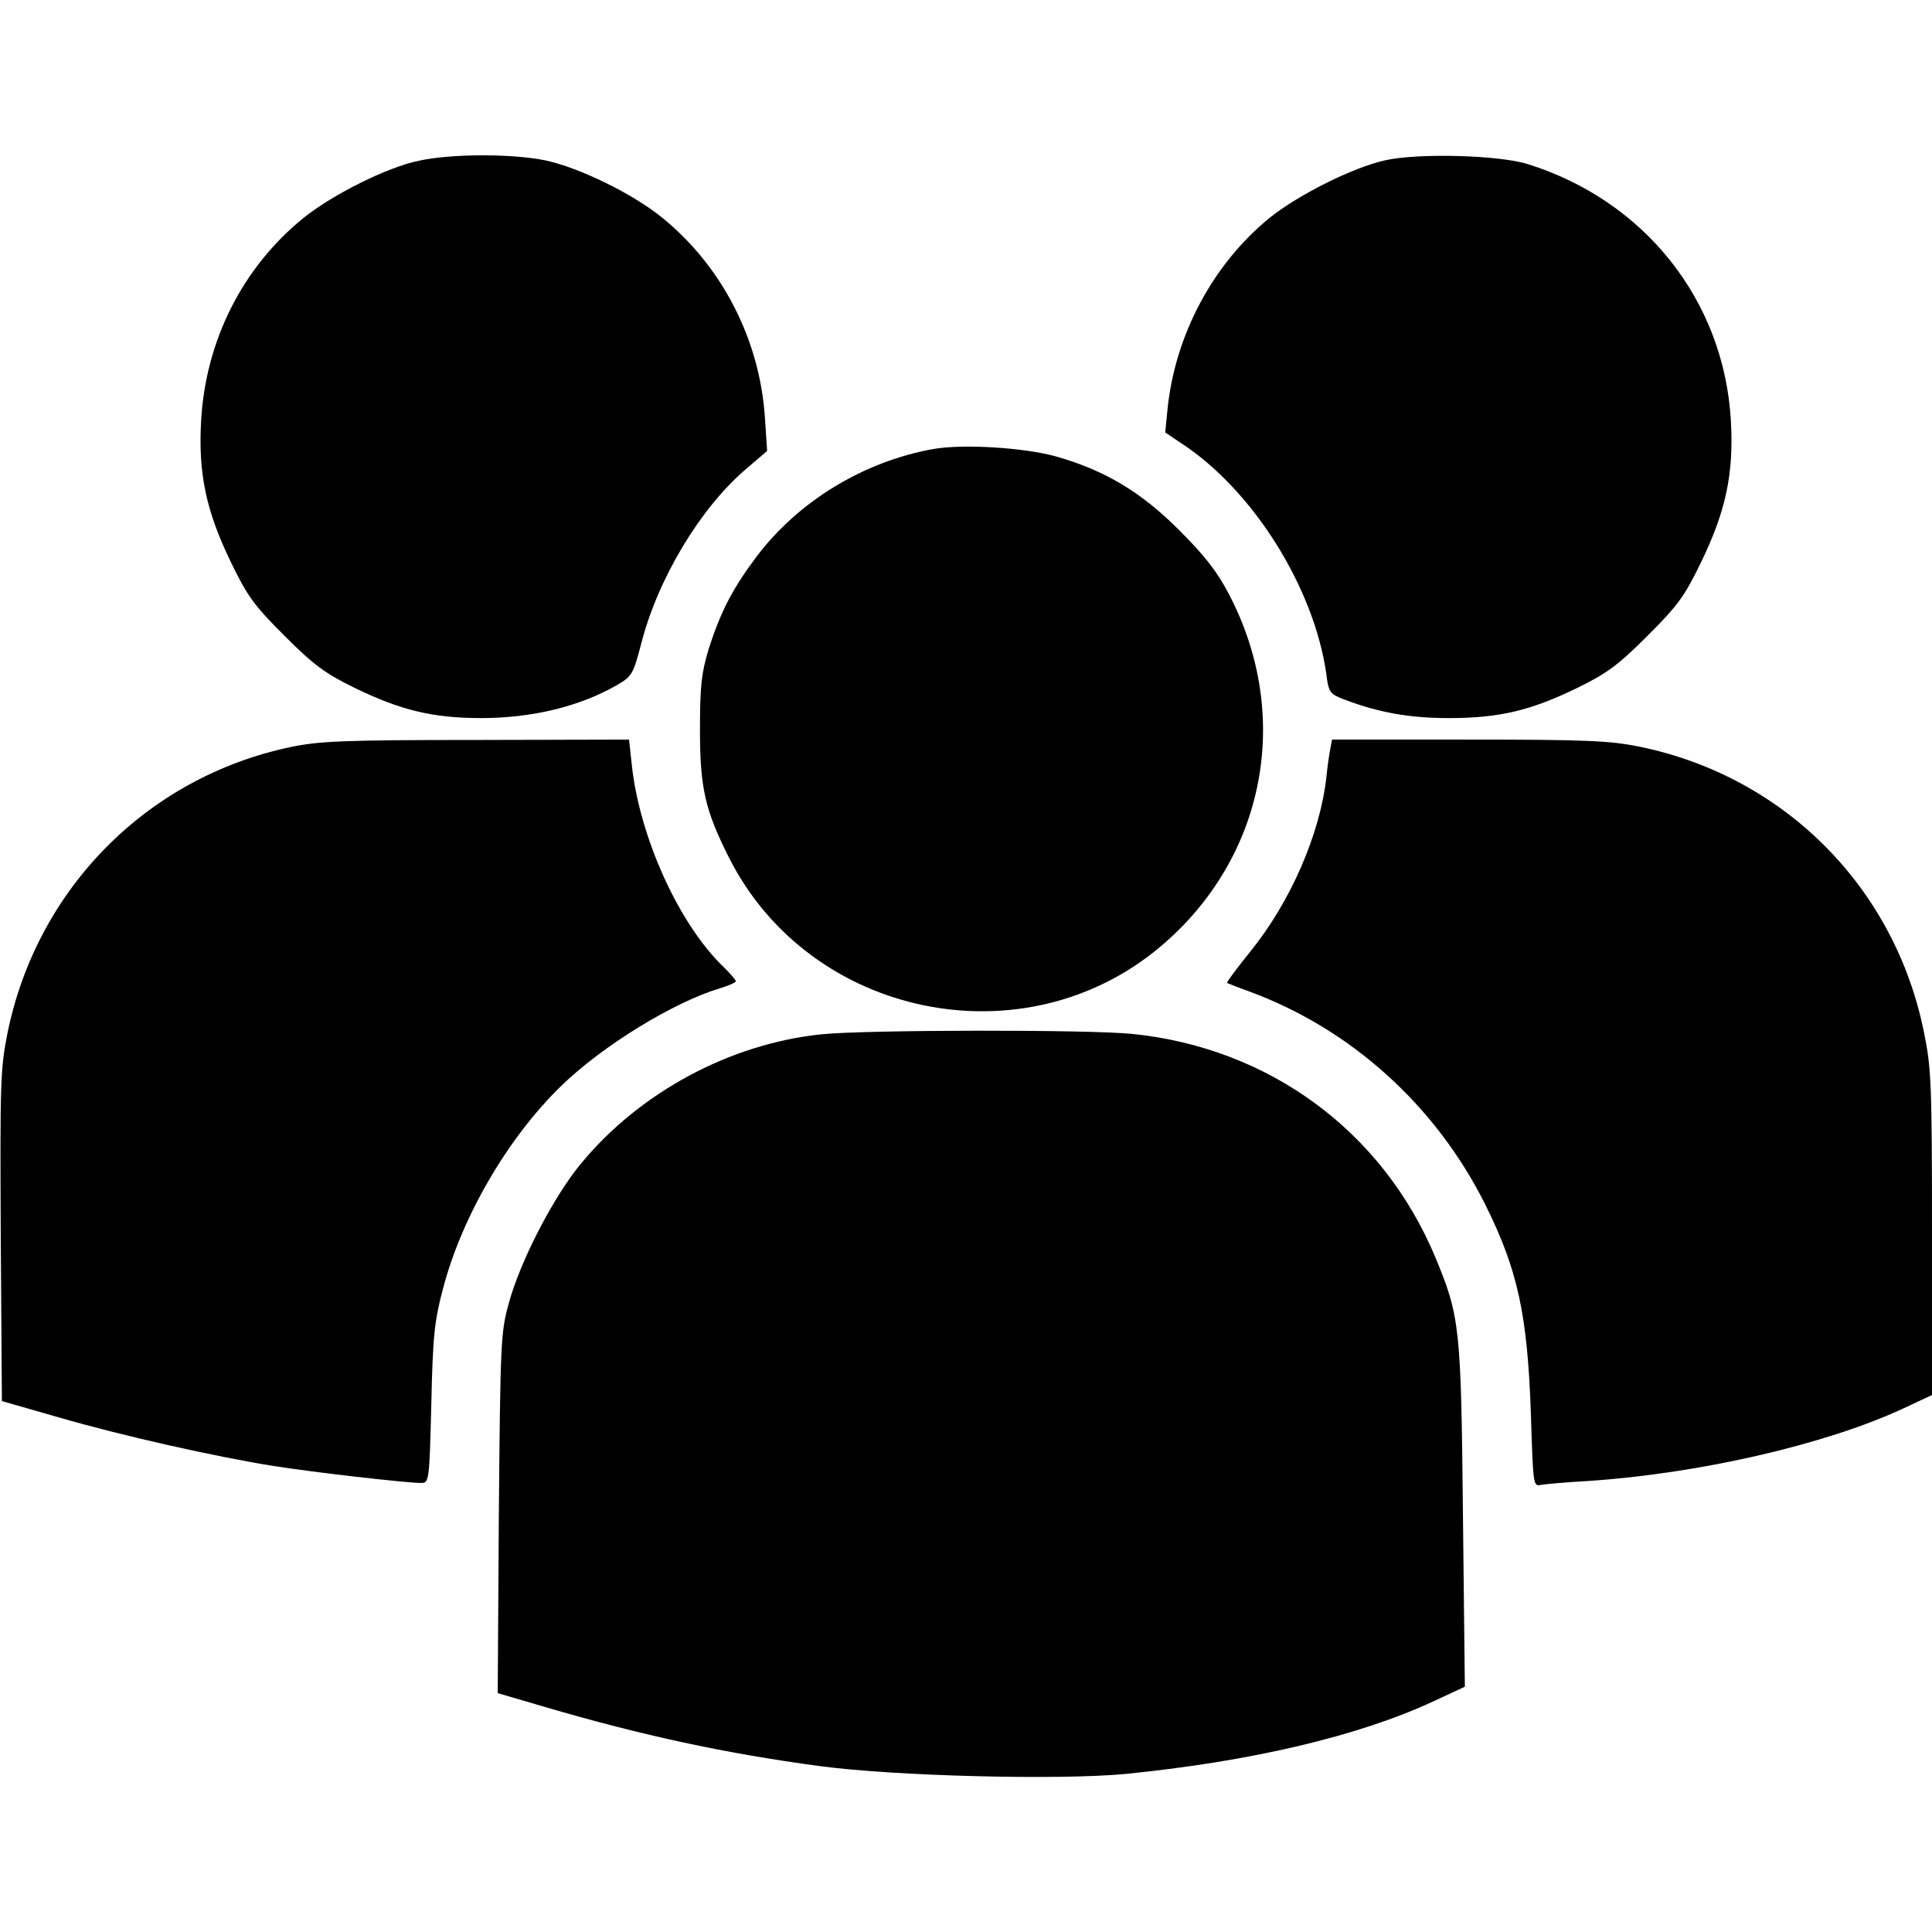
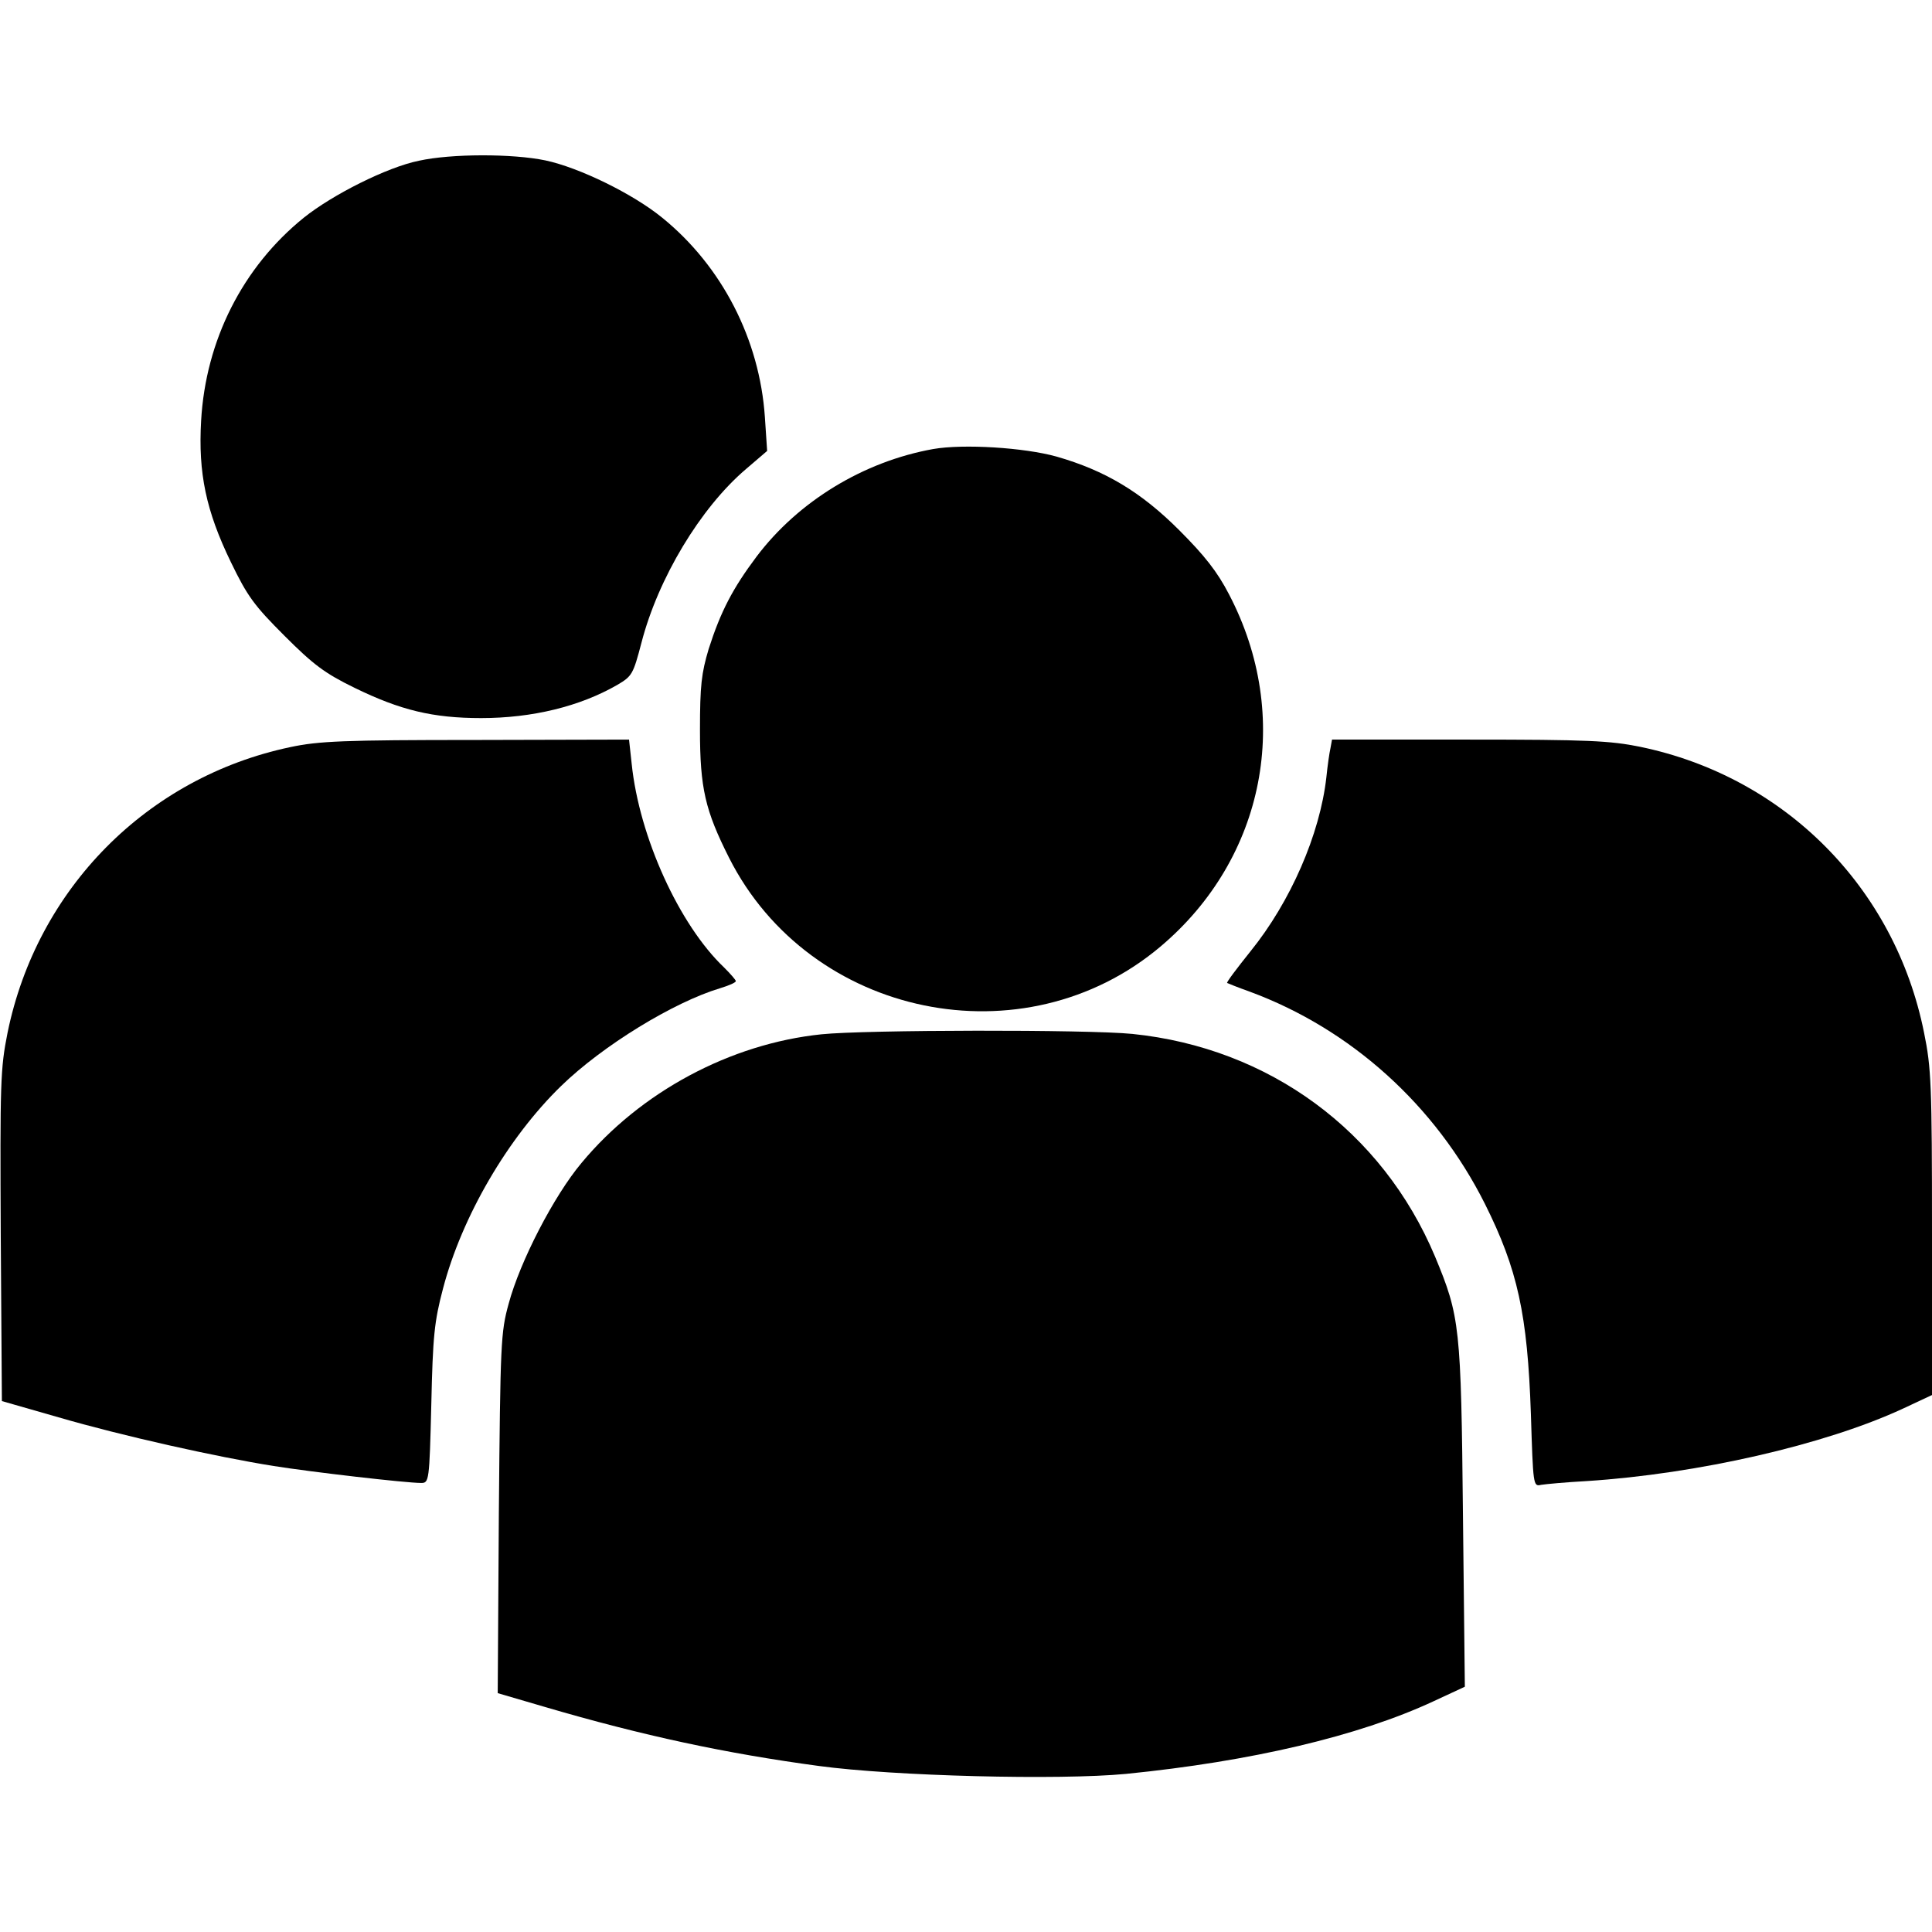
<svg xmlns="http://www.w3.org/2000/svg" width="512pt" height="512pt" viewBox="0 0 512 512" preserveAspectRatio="xMidYMid meet">
  <g transform="translate(0,512) scale(0.1,-0.1)" fill="#000000" stroke="none">
    <path d="M1110 4694 c-84 -17 -229 -90 -305 -151 -162 -131 -260 -325 -272 -538 -8 -139 13 -239 79 -375 44 -91 62 -115 142 -195 76 -76 106 -99 186 -138 121 -59 207 -80 335 -80 136 0 262 31 361 88 39 23 42 28 64 112 44 170 156 357 277 460 l56 48 -6 90 c-14 205 -113 399 -272 528 -77 63 -220 133 -310 152 -87 18 -249 18 -335 -1z" />
-     <path d="M3670 4695 c-85 -19 -229 -91 -305 -152 -150 -122 -251 -310 -271 -508 l-6 -61 43 -29 c191 -125 352 -384 384 -612 6 -48 9 -52 48 -67 93 -35 173 -49 277 -49 133 0 217 20 340 80 80 39 110 62 186 138 80 80 98 104 142 195 66 136 87 236 79 375 -18 318 -228 583 -538 680 -75 24 -292 30 -379 10z" />
    <path d="M2473 3930 c-184 -33 -357 -138 -468 -285 -63 -84 -95 -145 -127 -245 -19 -64 -23 -96 -23 -215 0 -154 14 -213 77 -338 214 -424 782 -541 1144 -235 277 234 350 610 181 933 -31 60 -65 103 -132 170 -101 101 -196 158 -325 195 -86 24 -247 34 -327 20z" />
    <path d="M769 3140 c-379 -80 -671 -375 -749 -757 -19 -95 -20 -131 -18 -539 l3 -437 150 -43 c168 -49 419 -105 570 -129 100 -16 351 -45 391 -45 21 0 22 4 27 208 4 181 8 220 31 307 50 191 172 400 313 537 110 107 298 222 421 259 23 7 42 15 42 19 0 3 -14 19 -31 36 -119 113 -225 346 -245 540 l-7 64 -406 -1 c-352 0 -417 -3 -492 -19z" />
    <path d="M3526 3138 c-3 -13 -8 -48 -11 -78 -17 -151 -95 -330 -201 -461 -36 -45 -64 -82 -62 -84 2 -1 29 -12 60 -23 268 -99 492 -301 623 -562 87 -174 113 -293 122 -557 6 -189 6 -193 27 -188 12 2 66 7 121 10 294 19 631 96 838 192 l77 36 0 430 c0 393 -2 437 -21 530 -77 385 -370 679 -753 758 -79 16 -138 19 -453 19 l-363 0 -4 -22z" />
    <path d="M2177 2379 c-242 -25 -480 -153 -636 -341 -73 -87 -163 -261 -193 -373 -21 -76 -22 -103 -26 -556 l-3 -476 123 -36 c262 -77 483 -124 728 -157 199 -27 637 -38 814 -21 331 33 616 100 814 192 l84 39 -5 452 c-5 504 -8 529 -74 688 -140 333 -440 553 -802 590 -119 12 -709 11 -824 -1z" />
  </g>
</svg>